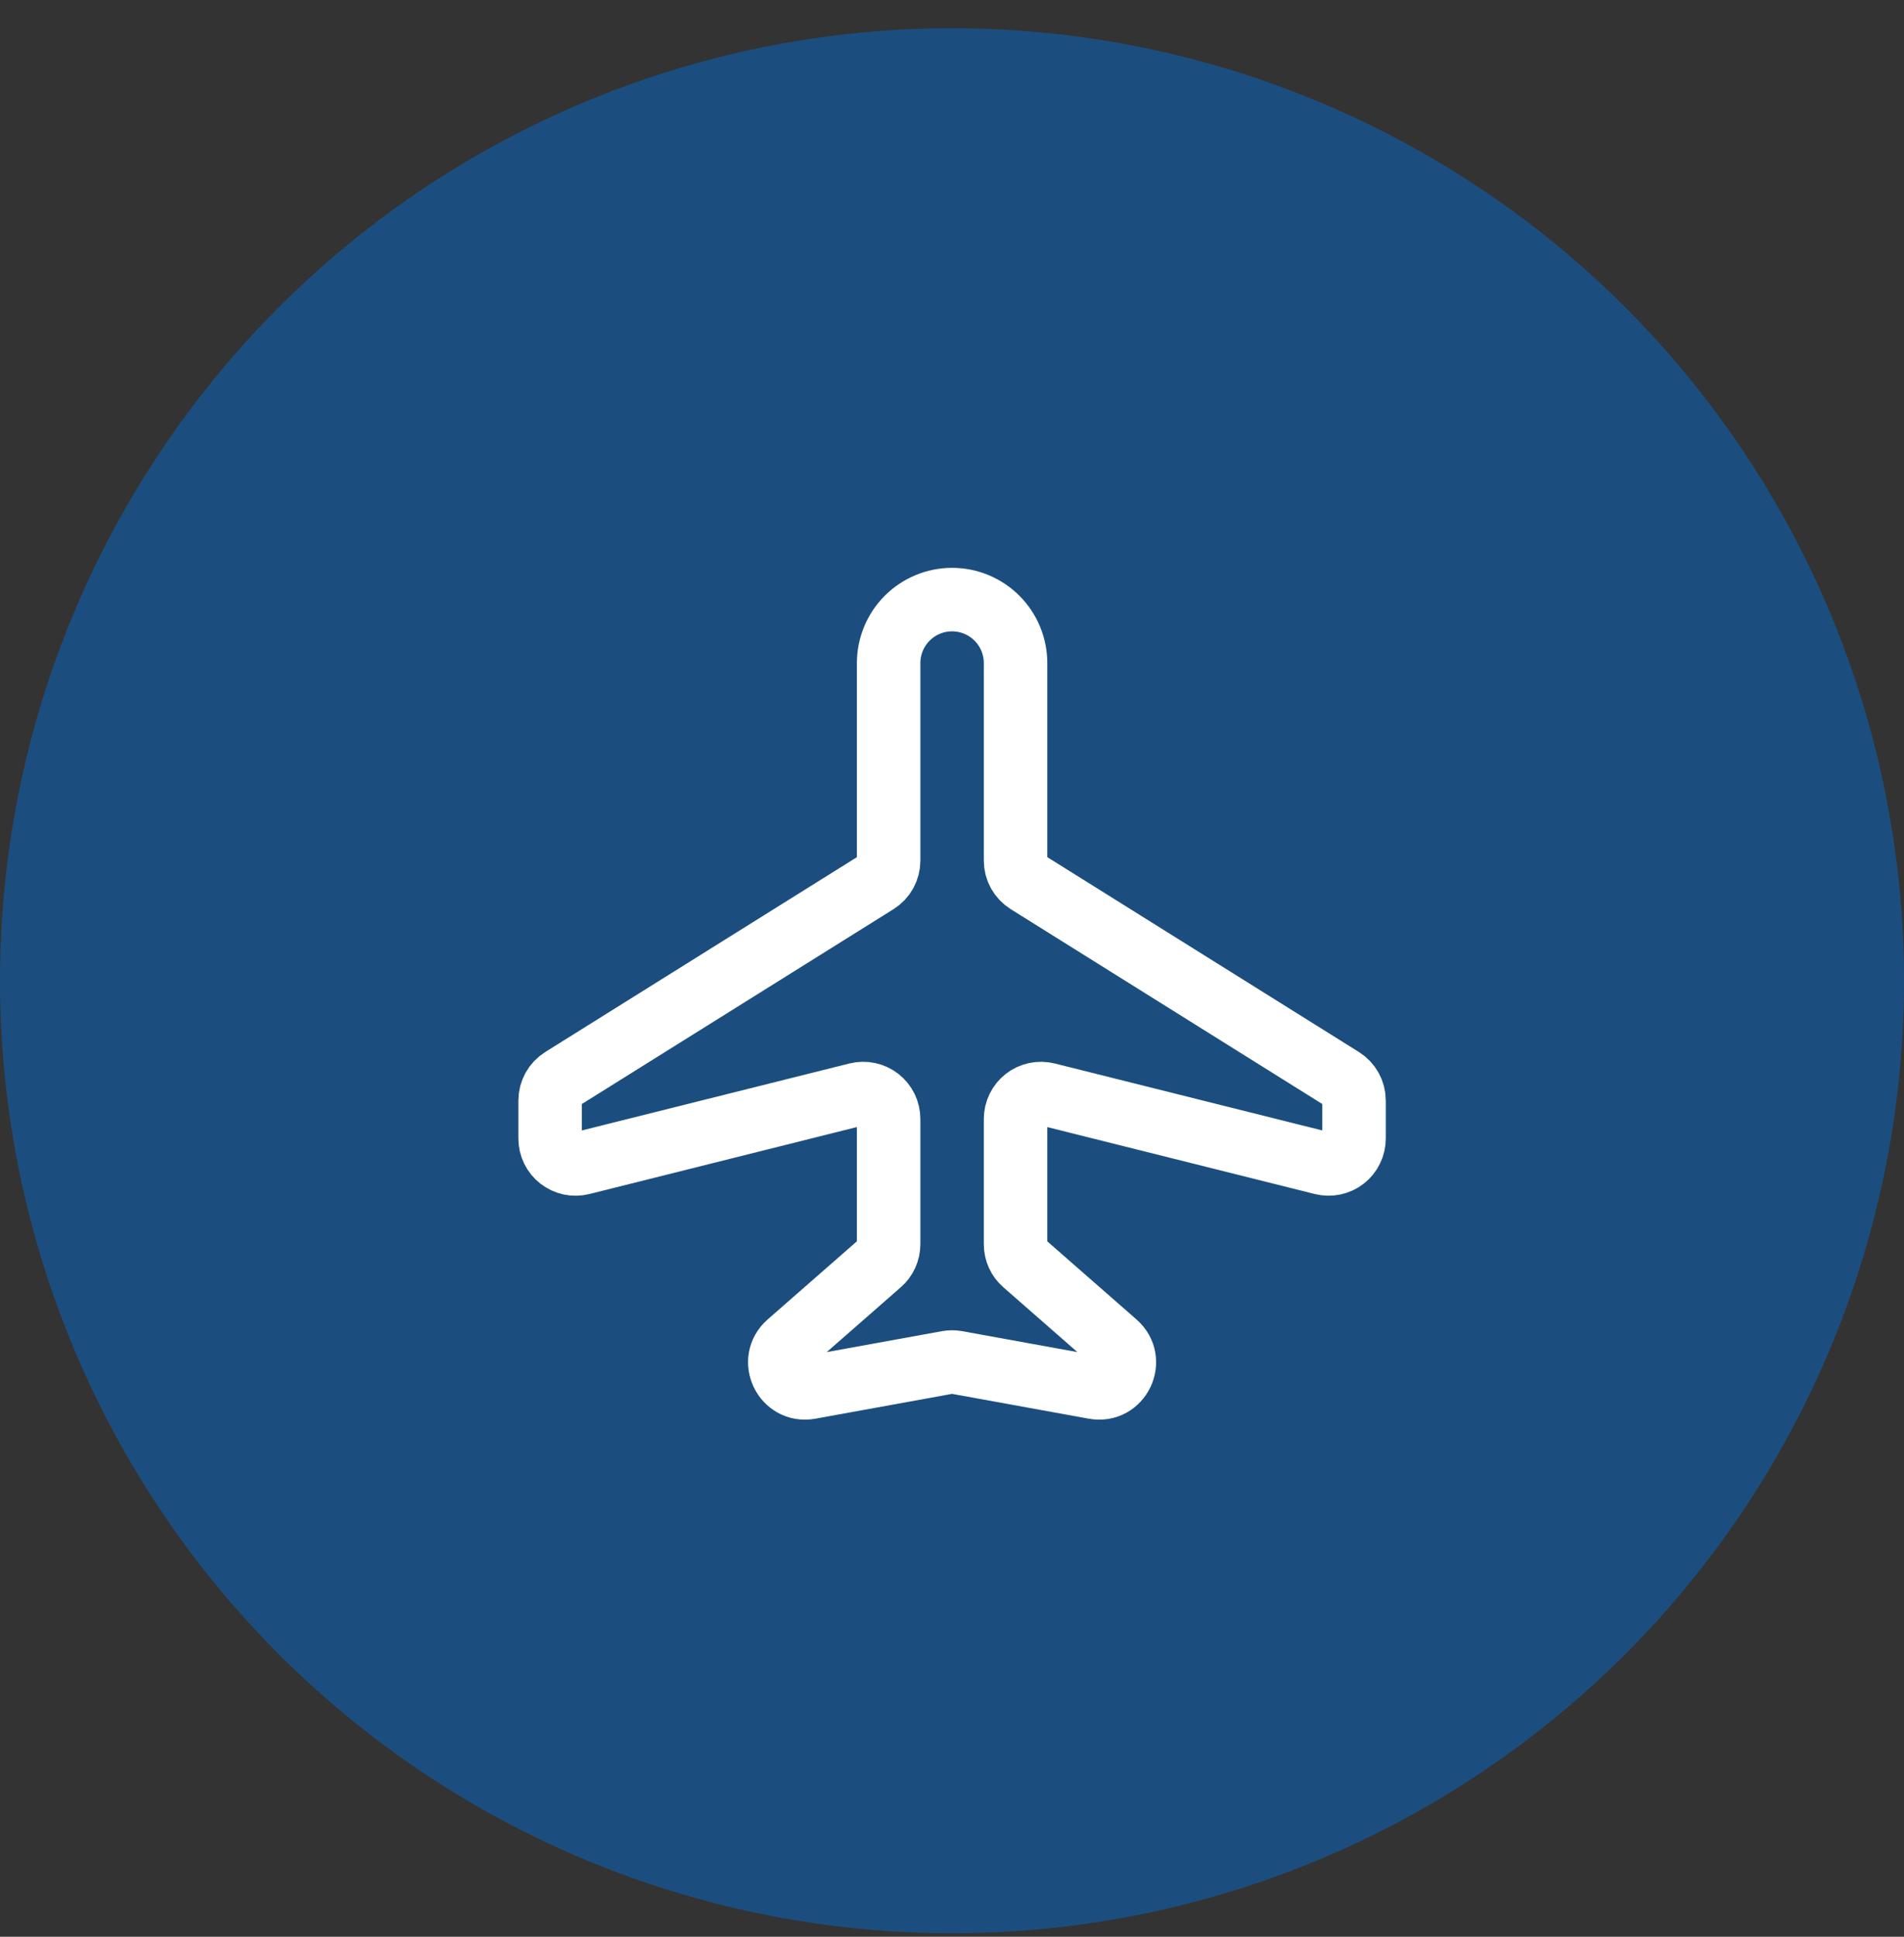
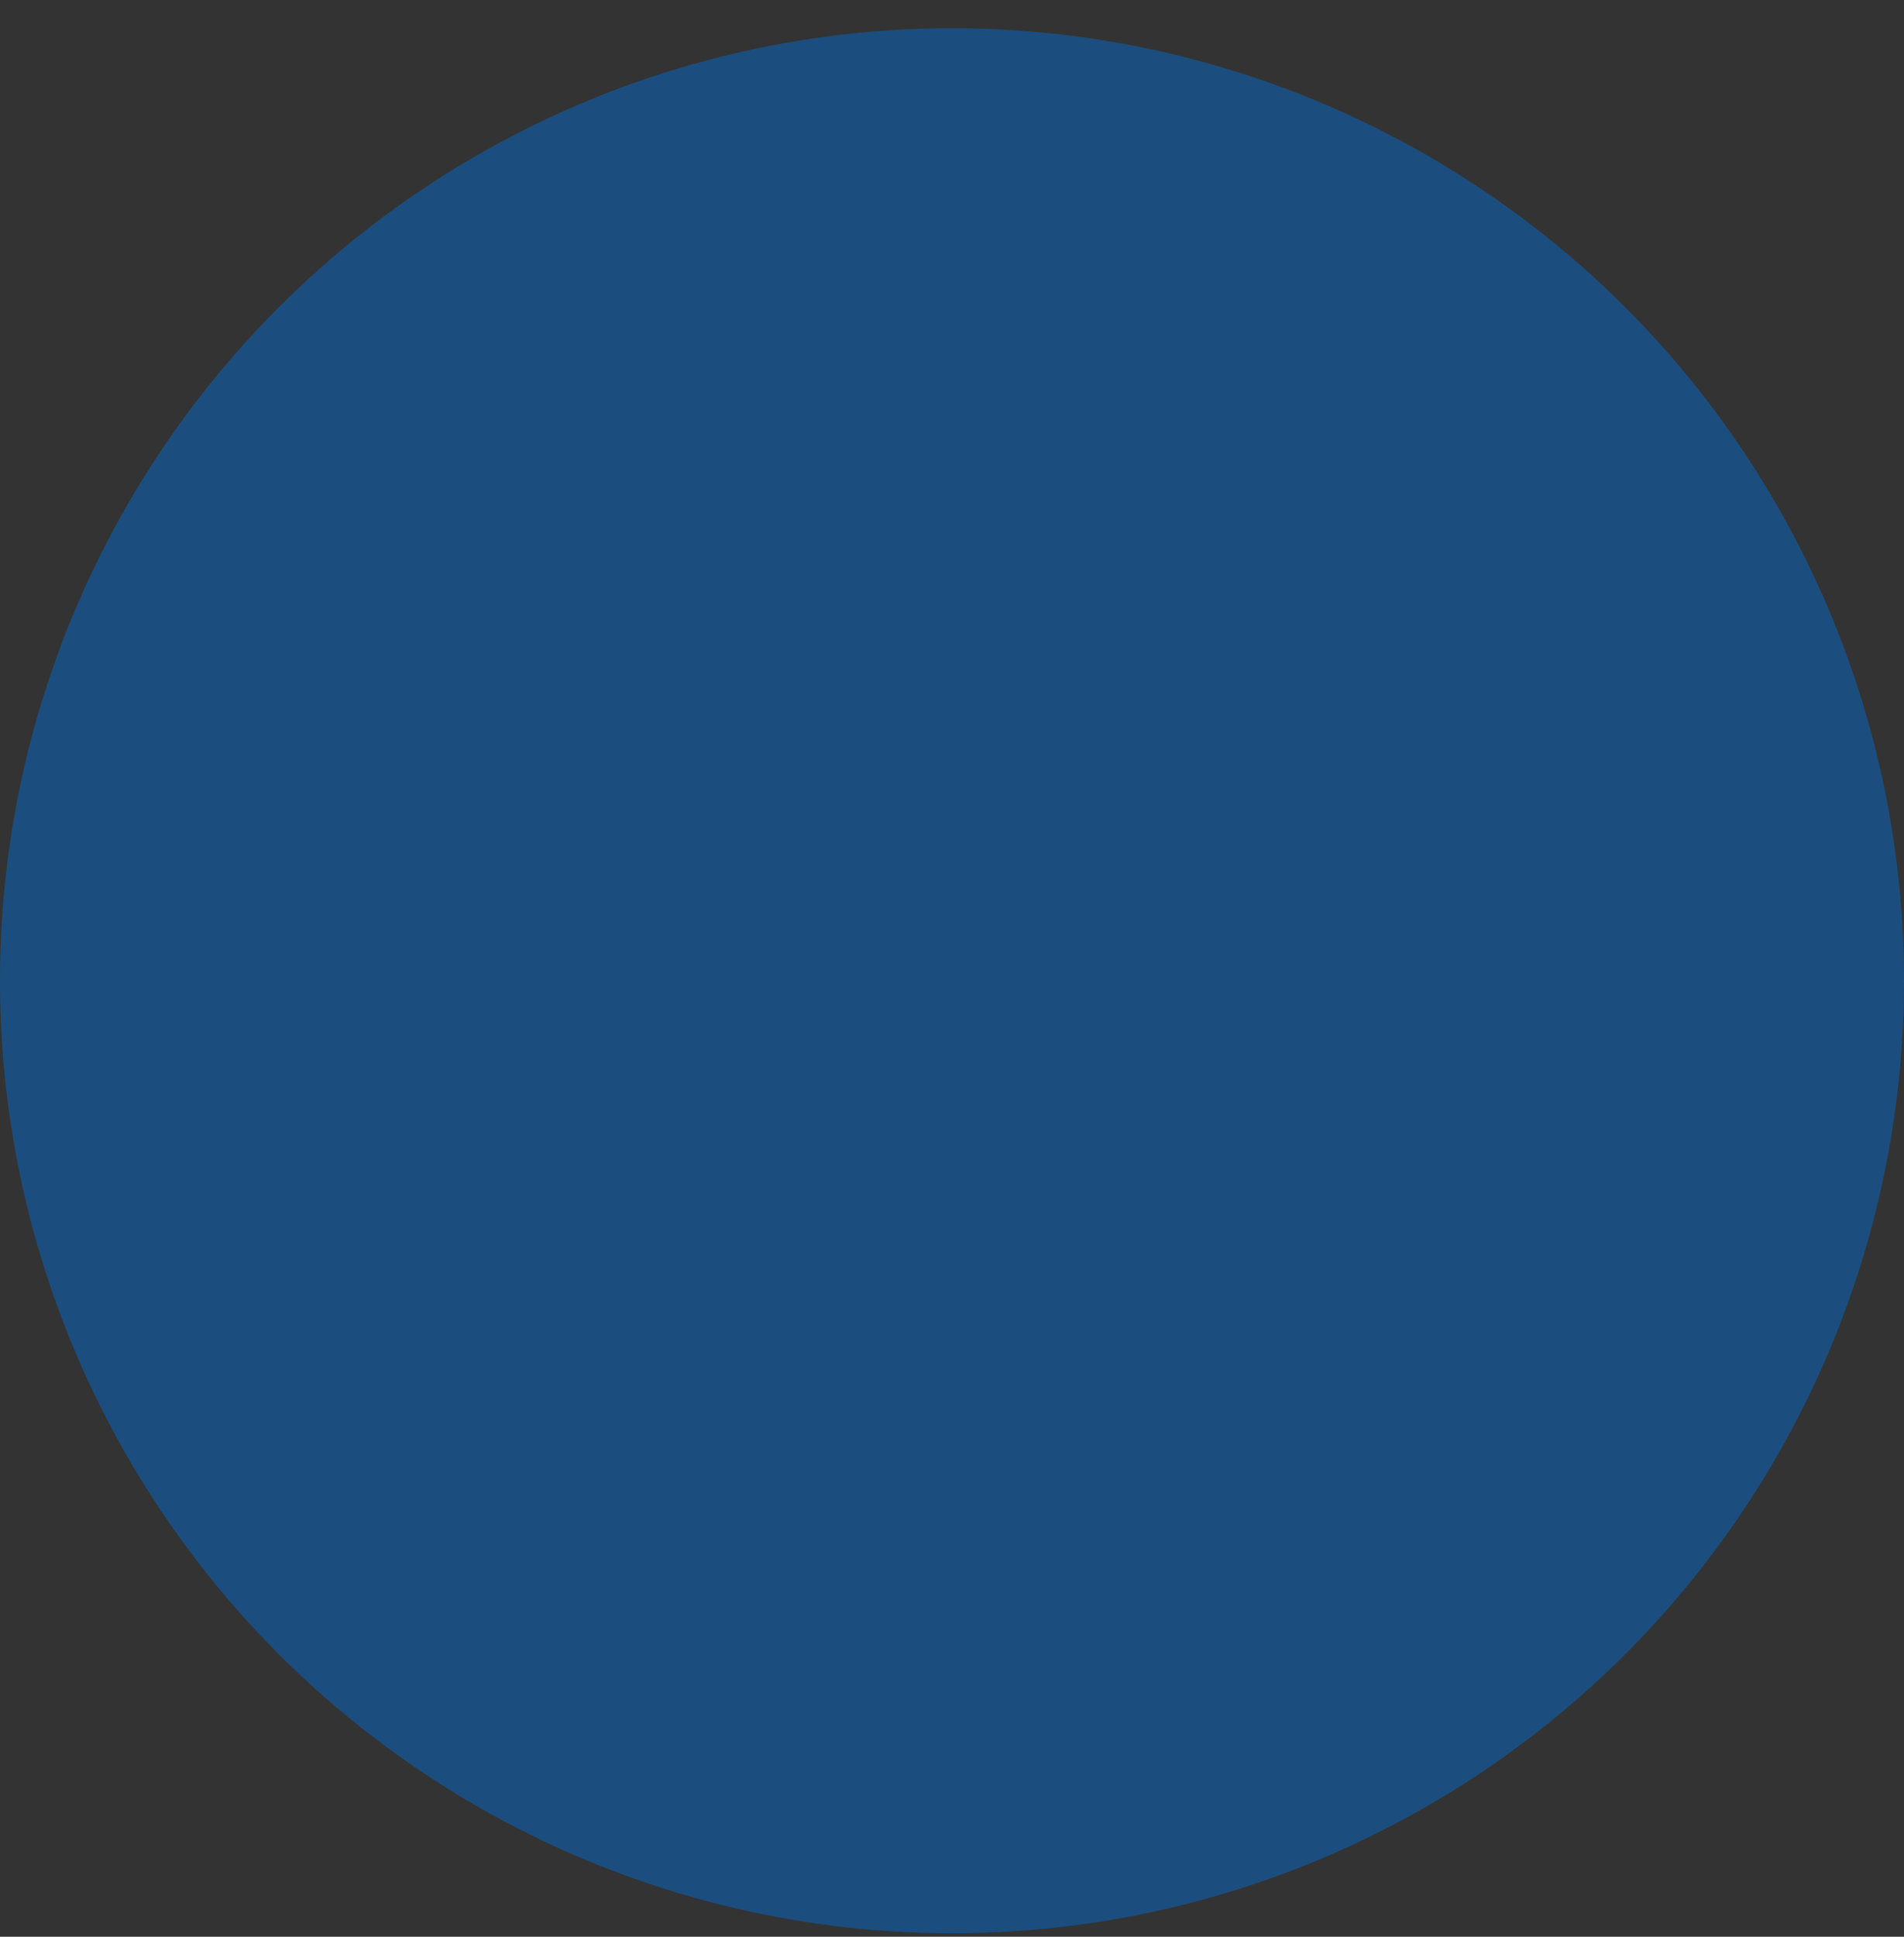
<svg xmlns="http://www.w3.org/2000/svg" width="60" height="61" viewBox="0 0 60 61" fill="none">
  <rect x="0" y="0" width="60" height="61" fill="#333333" stroke="none" />
  <circle cx="30" cy="30.89" r="30" fill="#056BCA" fill-opacity="0.5" />
-   <path d="M28.003 20.885V27.107C28.003 27.243 27.968 27.377 27.903 27.496C27.837 27.615 27.742 27.715 27.627 27.787L17.712 33.983C17.597 34.055 17.502 34.155 17.436 34.274C17.371 34.392 17.336 34.525 17.336 34.661V35.861C17.336 35.982 17.364 36.102 17.417 36.212C17.47 36.321 17.548 36.417 17.644 36.492C17.74 36.566 17.851 36.618 17.971 36.644C18.09 36.669 18.213 36.666 18.331 36.637L27.008 34.466C27.126 34.437 27.249 34.434 27.368 34.459C27.487 34.484 27.599 34.536 27.695 34.611C27.791 34.686 27.868 34.782 27.922 34.891C27.975 35 28.003 35.12 28.003 35.242V39.189C28.003 39.303 27.978 39.415 27.931 39.519C27.884 39.623 27.815 39.715 27.729 39.79L24.849 42.31C24.239 42.846 24.72 43.845 25.519 43.699L29.86 42.911C29.954 42.894 30.051 42.894 30.145 42.911L34.487 43.699C35.285 43.846 35.767 42.846 35.156 42.311L32.276 39.791C32.19 39.716 32.121 39.624 32.074 39.52C32.027 39.416 32.002 39.303 32.003 39.189V35.242C32.003 35.121 32.03 35.001 32.084 34.892C32.137 34.782 32.214 34.687 32.31 34.612C32.406 34.537 32.517 34.485 32.636 34.46C32.755 34.435 32.878 34.437 32.996 34.466L41.676 36.637C41.794 36.666 41.917 36.668 42.036 36.643C42.154 36.618 42.266 36.566 42.362 36.491C42.458 36.416 42.535 36.321 42.588 36.211C42.642 36.102 42.669 35.982 42.669 35.861V34.661C42.669 34.525 42.635 34.392 42.569 34.274C42.503 34.155 42.408 34.055 42.293 33.983L32.379 27.786C32.264 27.714 32.169 27.614 32.103 27.495C32.037 27.377 32.003 27.243 32.003 27.107V20.885C32.003 20.354 31.792 19.846 31.417 19.471C31.042 19.096 30.533 18.885 30.003 18.885C29.472 18.885 28.963 19.096 28.588 19.471C28.213 19.846 28.003 20.354 28.003 20.885Z" stroke="white" stroke-width="2" strokeLinecap="round" strokeLinejoin="round" />
</svg>